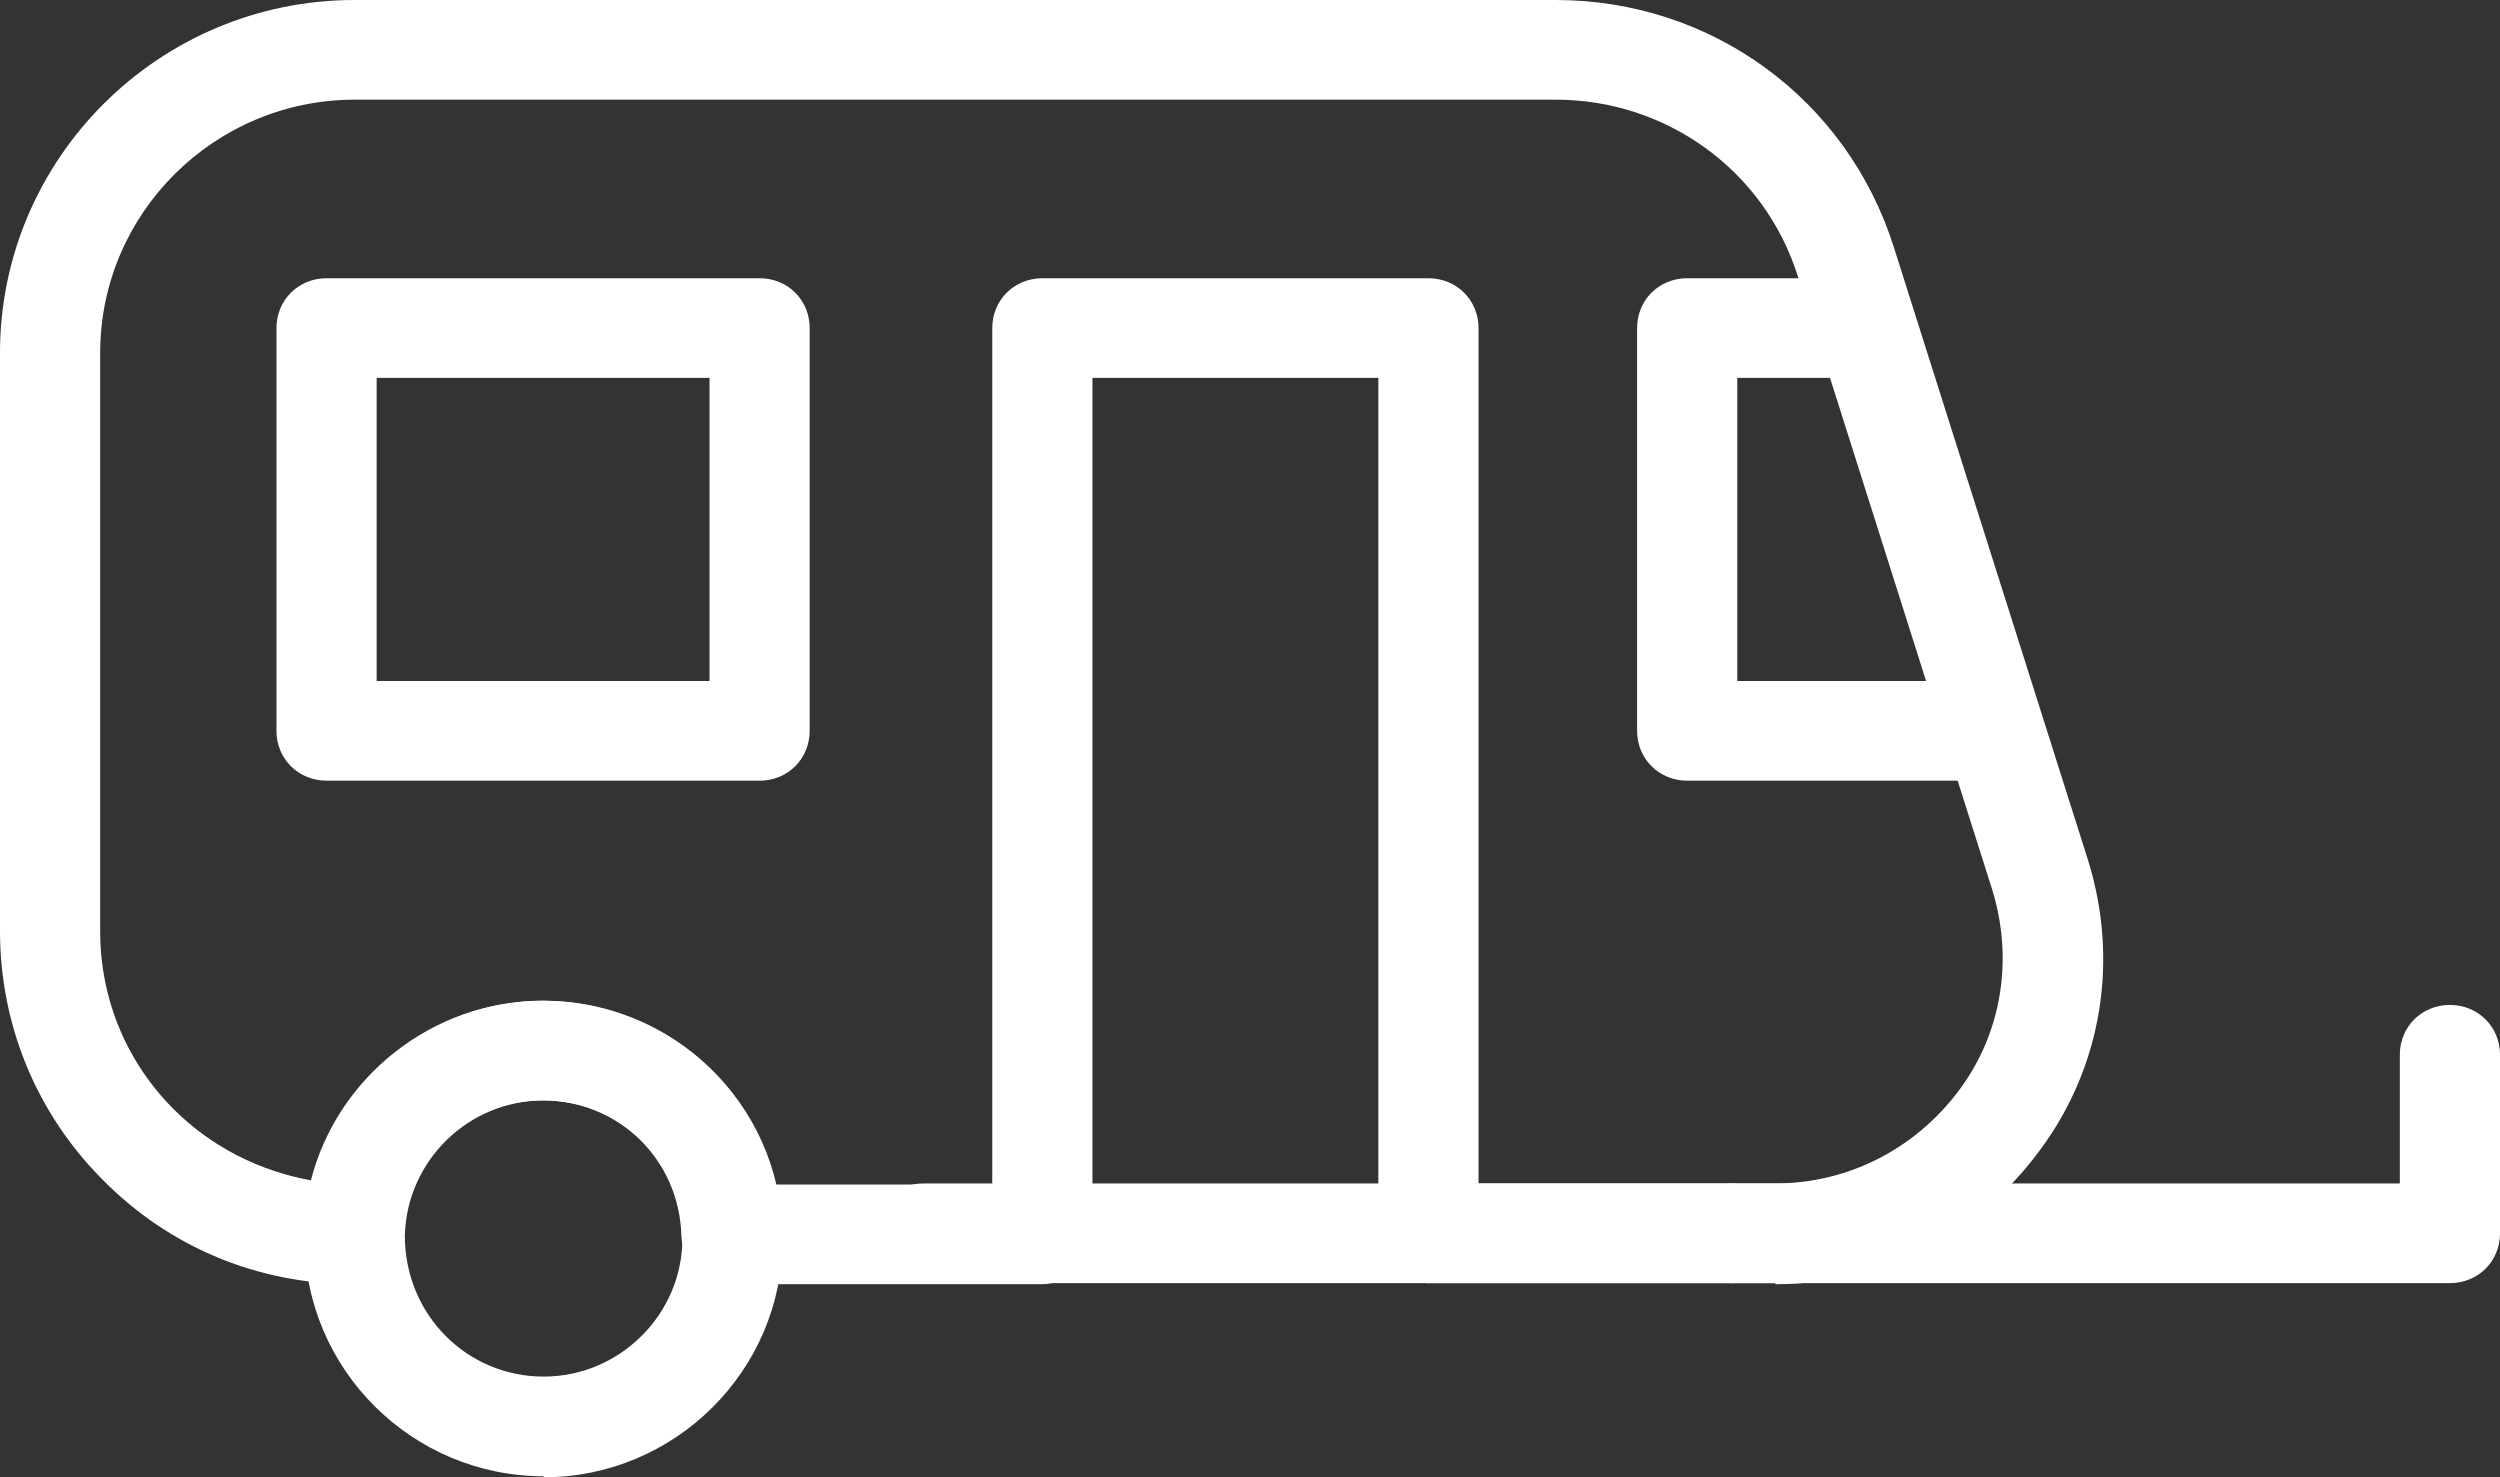
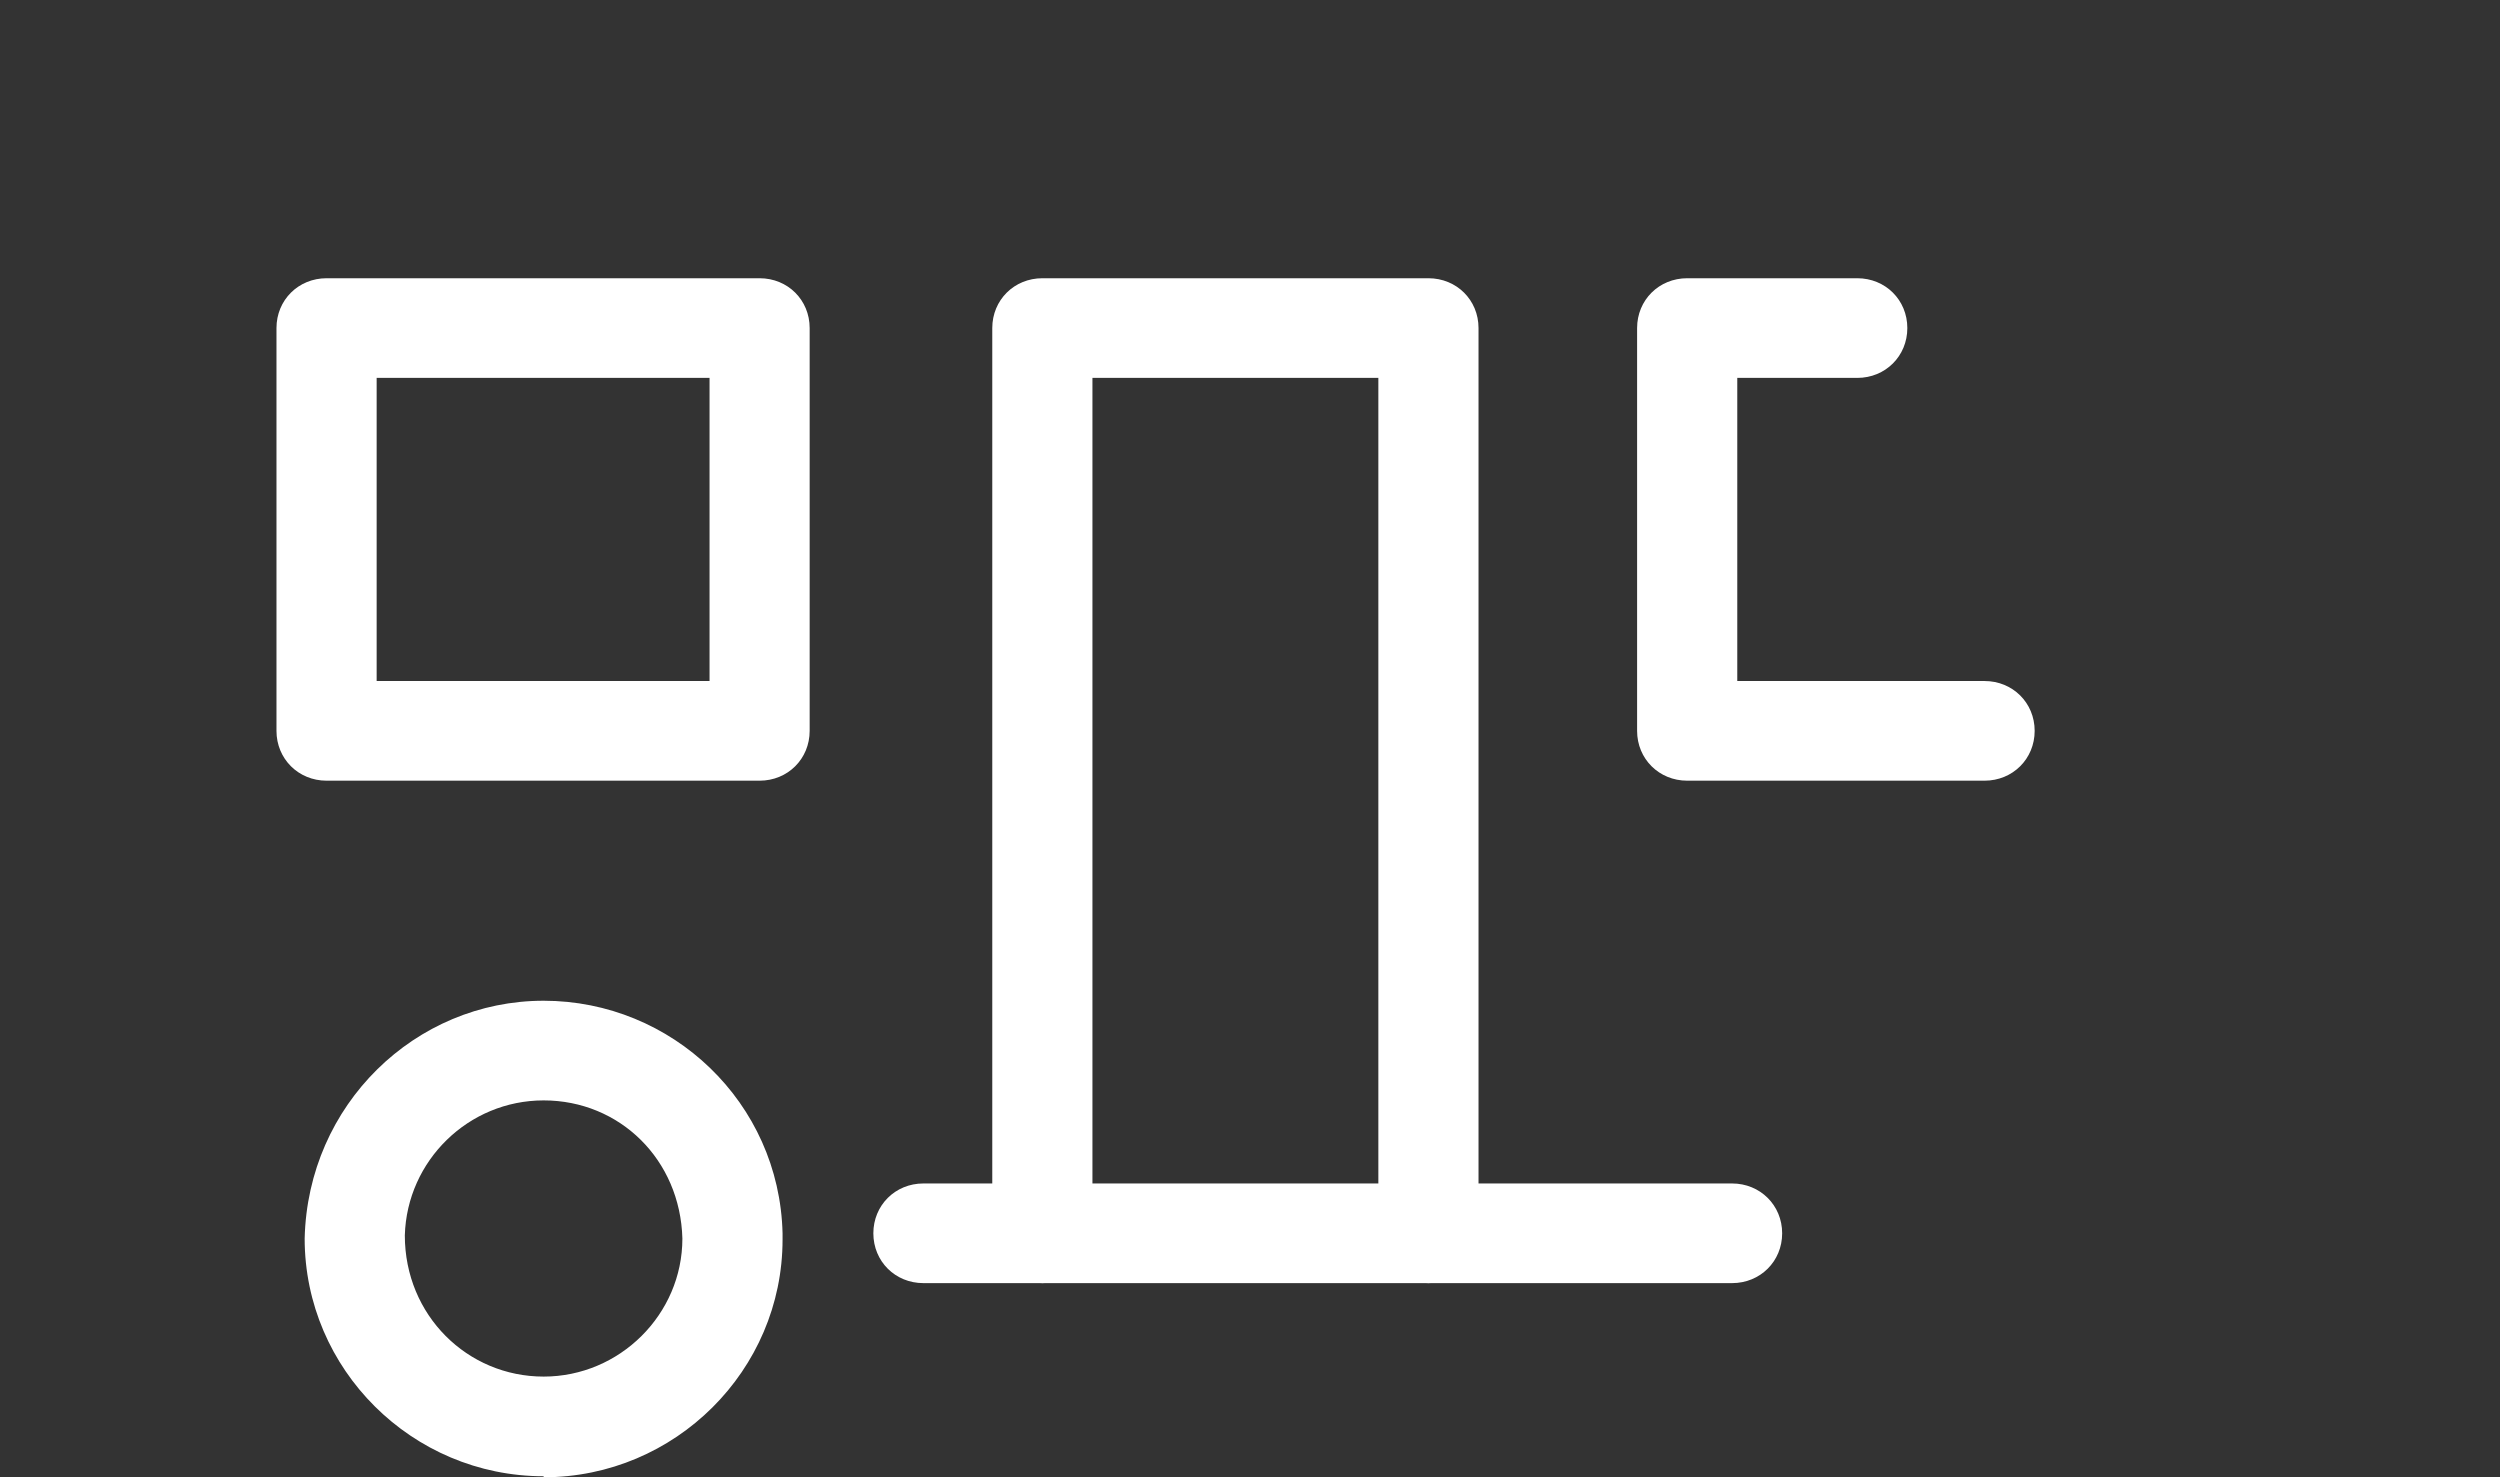
<svg xmlns="http://www.w3.org/2000/svg" width="44" height="26" viewBox="0 0 44 26" fill="none">
  <rect x="0" y="0" width="44" height="26" fill="#333333" stroke="none" />
  <path d="M25.14 22.583C24.644 22.583 24.259 22.2 24.259 21.706V6.651H19.227V21.706C19.227 22.2 18.841 22.583 18.346 22.583C17.85 22.583 17.464 22.2 17.464 21.706V5.774C17.464 5.28 17.85 4.897 18.346 4.897H25.14C25.636 4.897 26.022 5.28 26.022 5.774V21.706C26.022 22.2 25.636 22.583 25.14 22.583Z" fill="white" />
  <path d="M34.928 13.74H29.695C29.199 13.74 28.813 13.356 28.813 12.863V5.774C28.813 5.28 29.199 4.897 29.695 4.897H32.688C33.184 4.897 33.569 5.28 33.569 5.774C33.569 6.267 33.184 6.651 32.688 6.651H30.576V11.986H34.928C35.424 11.986 35.81 12.37 35.81 12.863C35.81 13.356 35.424 13.74 34.928 13.74Z" fill="white" />
-   <path d="M43.118 22.583H30.484C29.988 22.583 29.603 22.2 29.603 21.706C29.603 21.213 29.988 20.829 30.484 20.829H42.237V18.564C42.237 18.07 42.623 17.687 43.118 17.687C43.614 17.687 44 18.07 44 18.564V21.706C44 22.2 43.614 22.583 43.118 22.583Z" fill="white" />
  <path d="M30.484 22.583H16.252C15.756 22.583 15.371 22.2 15.371 21.706C15.371 21.213 15.756 20.829 16.252 20.829H30.484C30.98 20.829 31.366 21.213 31.366 21.706C31.366 22.2 30.98 22.583 30.484 22.583Z" fill="white" />
-   <path d="M31.237 22.583H25.14C24.644 22.583 24.259 22.2 24.259 21.706C24.259 21.213 24.644 20.829 25.14 20.829H31.237C32.523 20.829 33.698 20.226 34.469 19.203C35.24 18.18 35.442 16.864 35.057 15.64L31.641 4.86C31.053 2.996 29.327 1.754 27.381 1.754H6.244C3.783 1.754 1.763 3.746 1.763 6.212V16.389C1.763 17.577 2.222 18.692 3.067 19.532C3.728 20.19 4.573 20.61 5.472 20.774C5.932 18.966 7.603 17.613 9.549 17.613C11.496 17.613 13.222 18.984 13.644 20.848H18.327C18.823 20.848 19.209 21.231 19.209 21.724C19.209 22.218 18.823 22.602 18.327 22.602H12.873C12.396 22.602 12.01 22.218 11.992 21.743C11.955 20.409 10.89 19.367 9.549 19.367C8.209 19.367 7.144 20.427 7.107 21.743C7.107 22.218 6.703 22.602 6.225 22.602C4.554 22.602 2.993 21.962 1.818 20.774C0.643 19.605 0 18.034 0 16.389V6.212C0 2.796 2.791 0 6.244 0H27.381C30.117 0 32.504 1.736 33.331 4.349L36.746 15.129C37.297 16.883 37.003 18.765 35.901 20.245C34.8 21.743 33.11 22.602 31.255 22.602L31.237 22.583Z" fill="white" />
  <path d="M9.568 25.982C7.254 25.982 5.362 24.1 5.362 21.798C5.417 19.441 7.309 17.613 9.568 17.613C11.826 17.613 13.718 19.404 13.773 21.706C13.773 21.706 13.773 21.798 13.773 21.816C13.773 24.118 11.882 26 9.568 26V25.982ZM9.568 19.367C8.245 19.367 7.162 20.427 7.125 21.743C7.125 23.15 8.227 24.228 9.568 24.228C10.908 24.228 12.01 23.131 12.01 21.798C11.973 20.409 10.908 19.367 9.568 19.367Z" fill="white" />
  <path d="M13.369 13.74H5.748C5.252 13.74 4.866 13.356 4.866 12.863V5.774C4.866 5.28 5.252 4.897 5.748 4.897H13.369C13.865 4.897 14.25 5.28 14.25 5.774V12.863C14.25 13.356 13.865 13.74 13.369 13.74ZM6.629 11.986H12.488V6.651H6.629V11.986Z" fill="white" />
</svg>